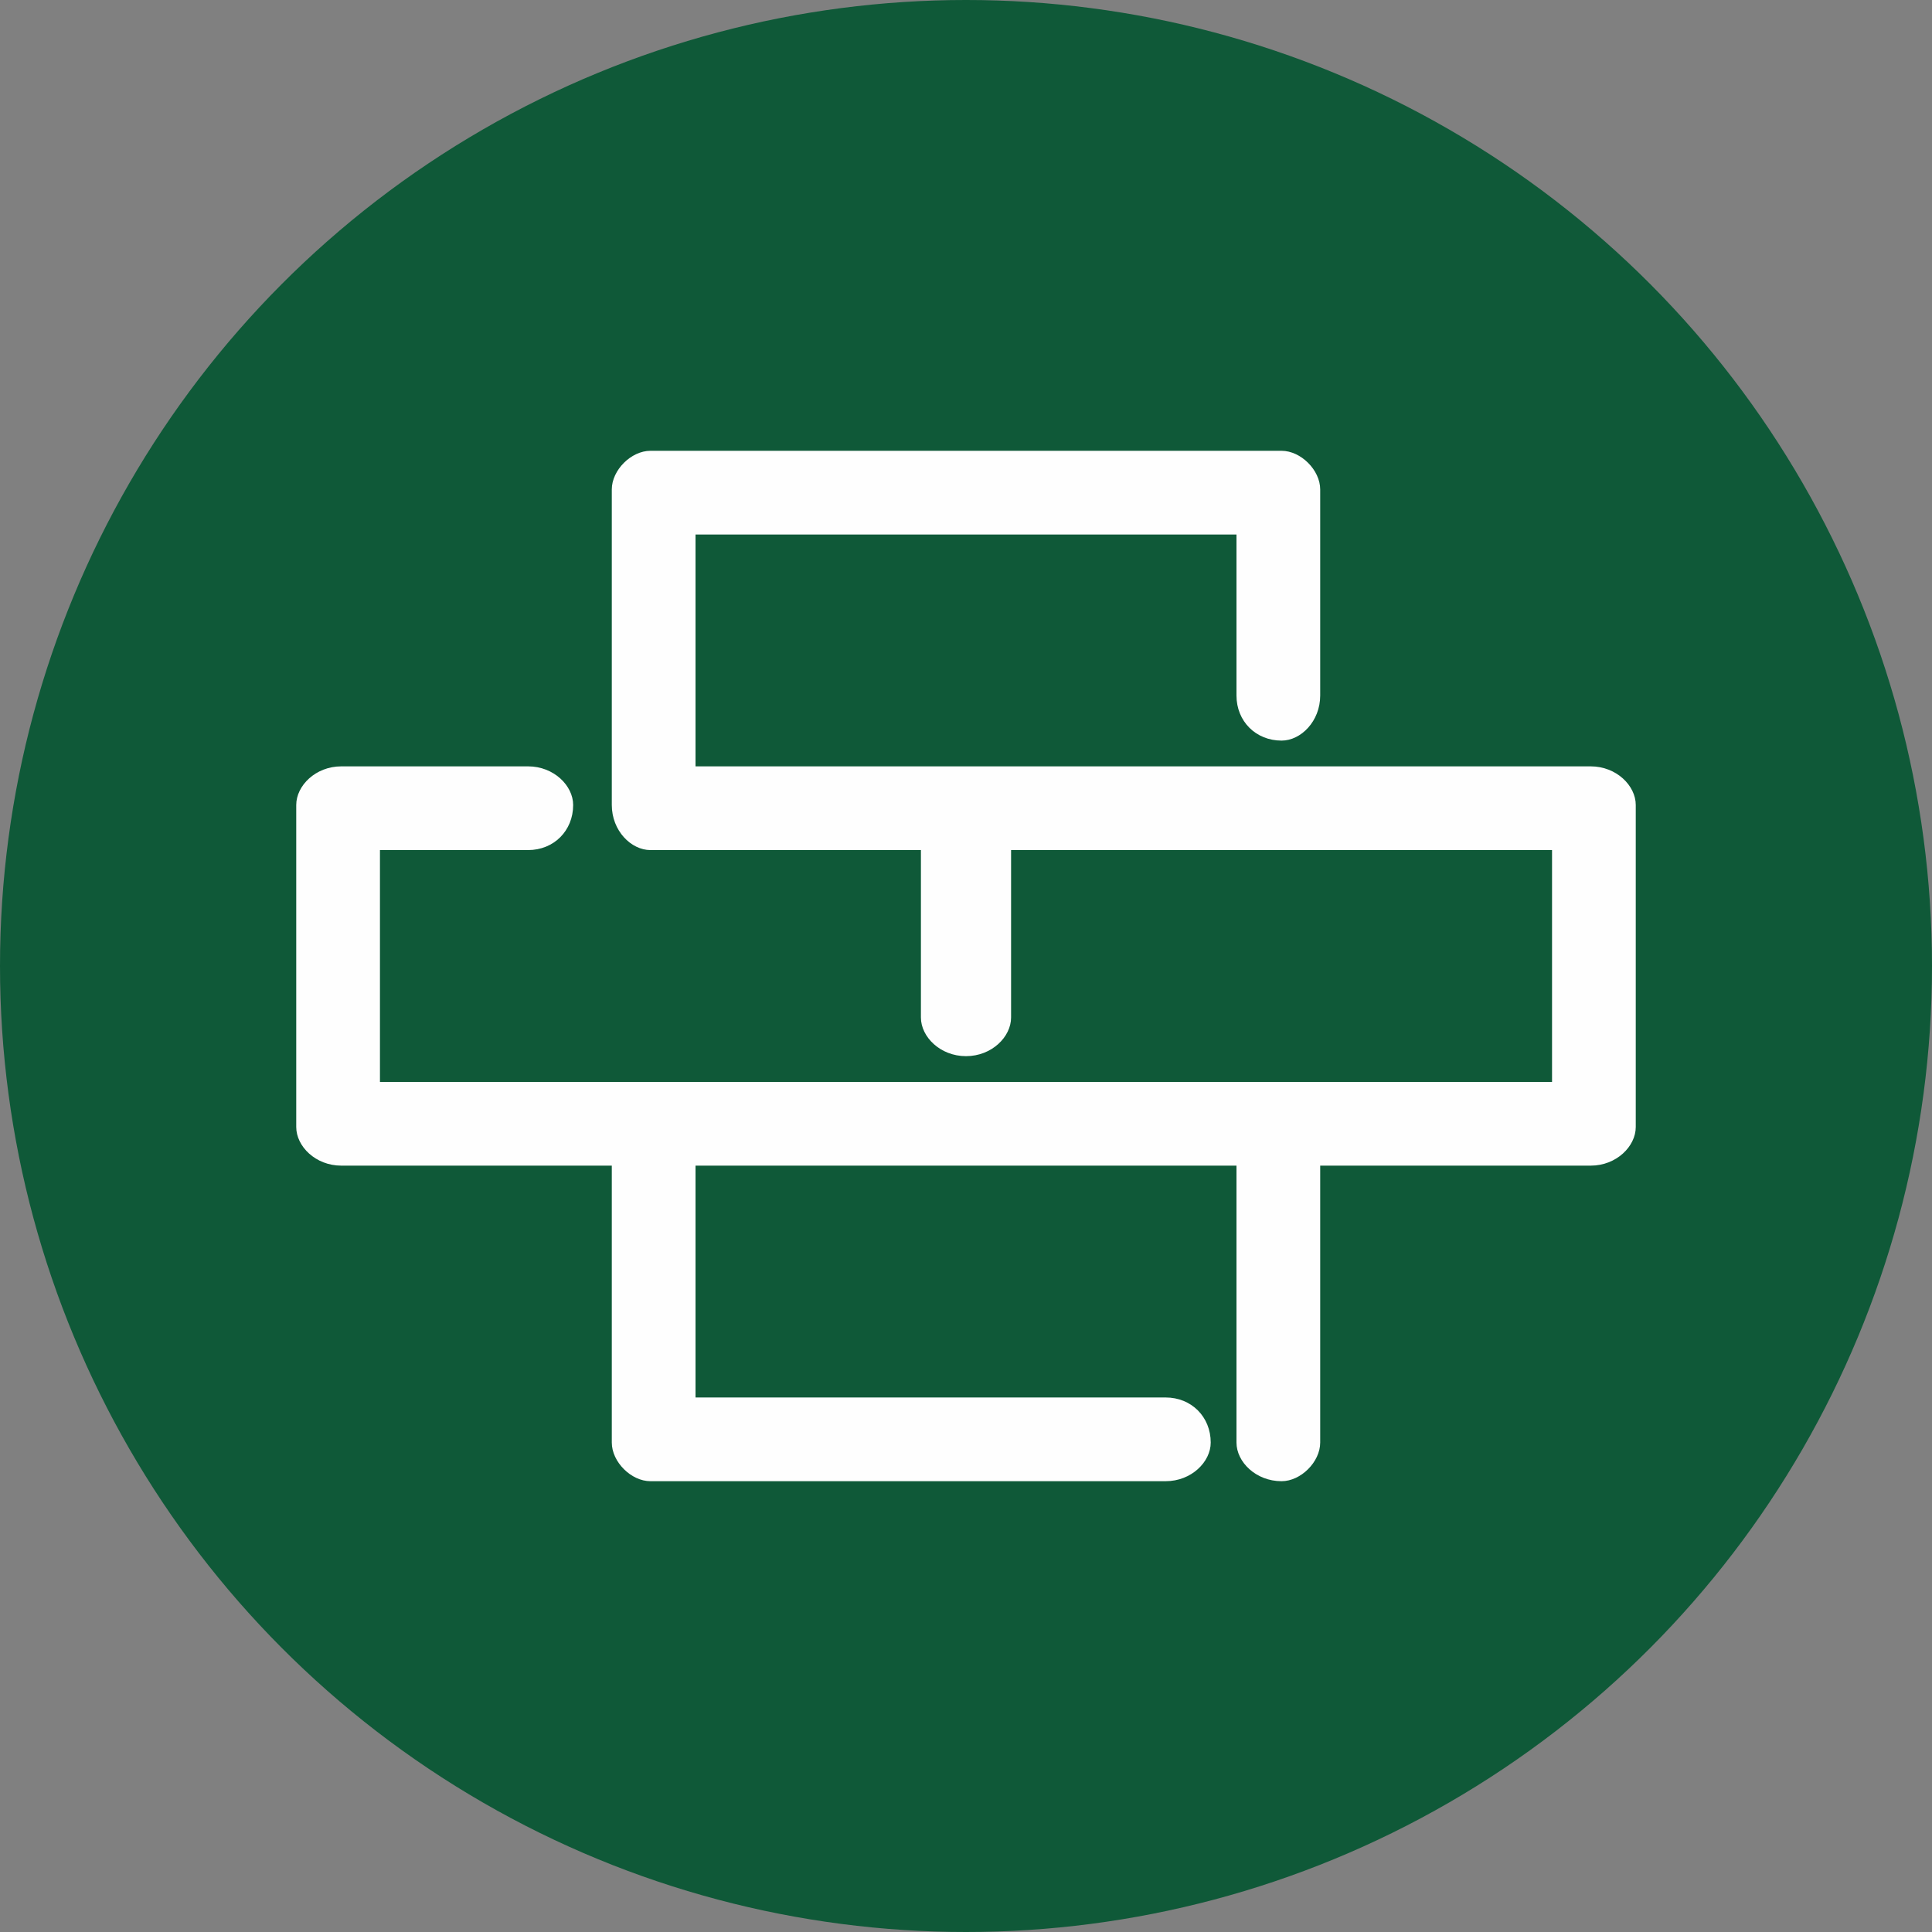
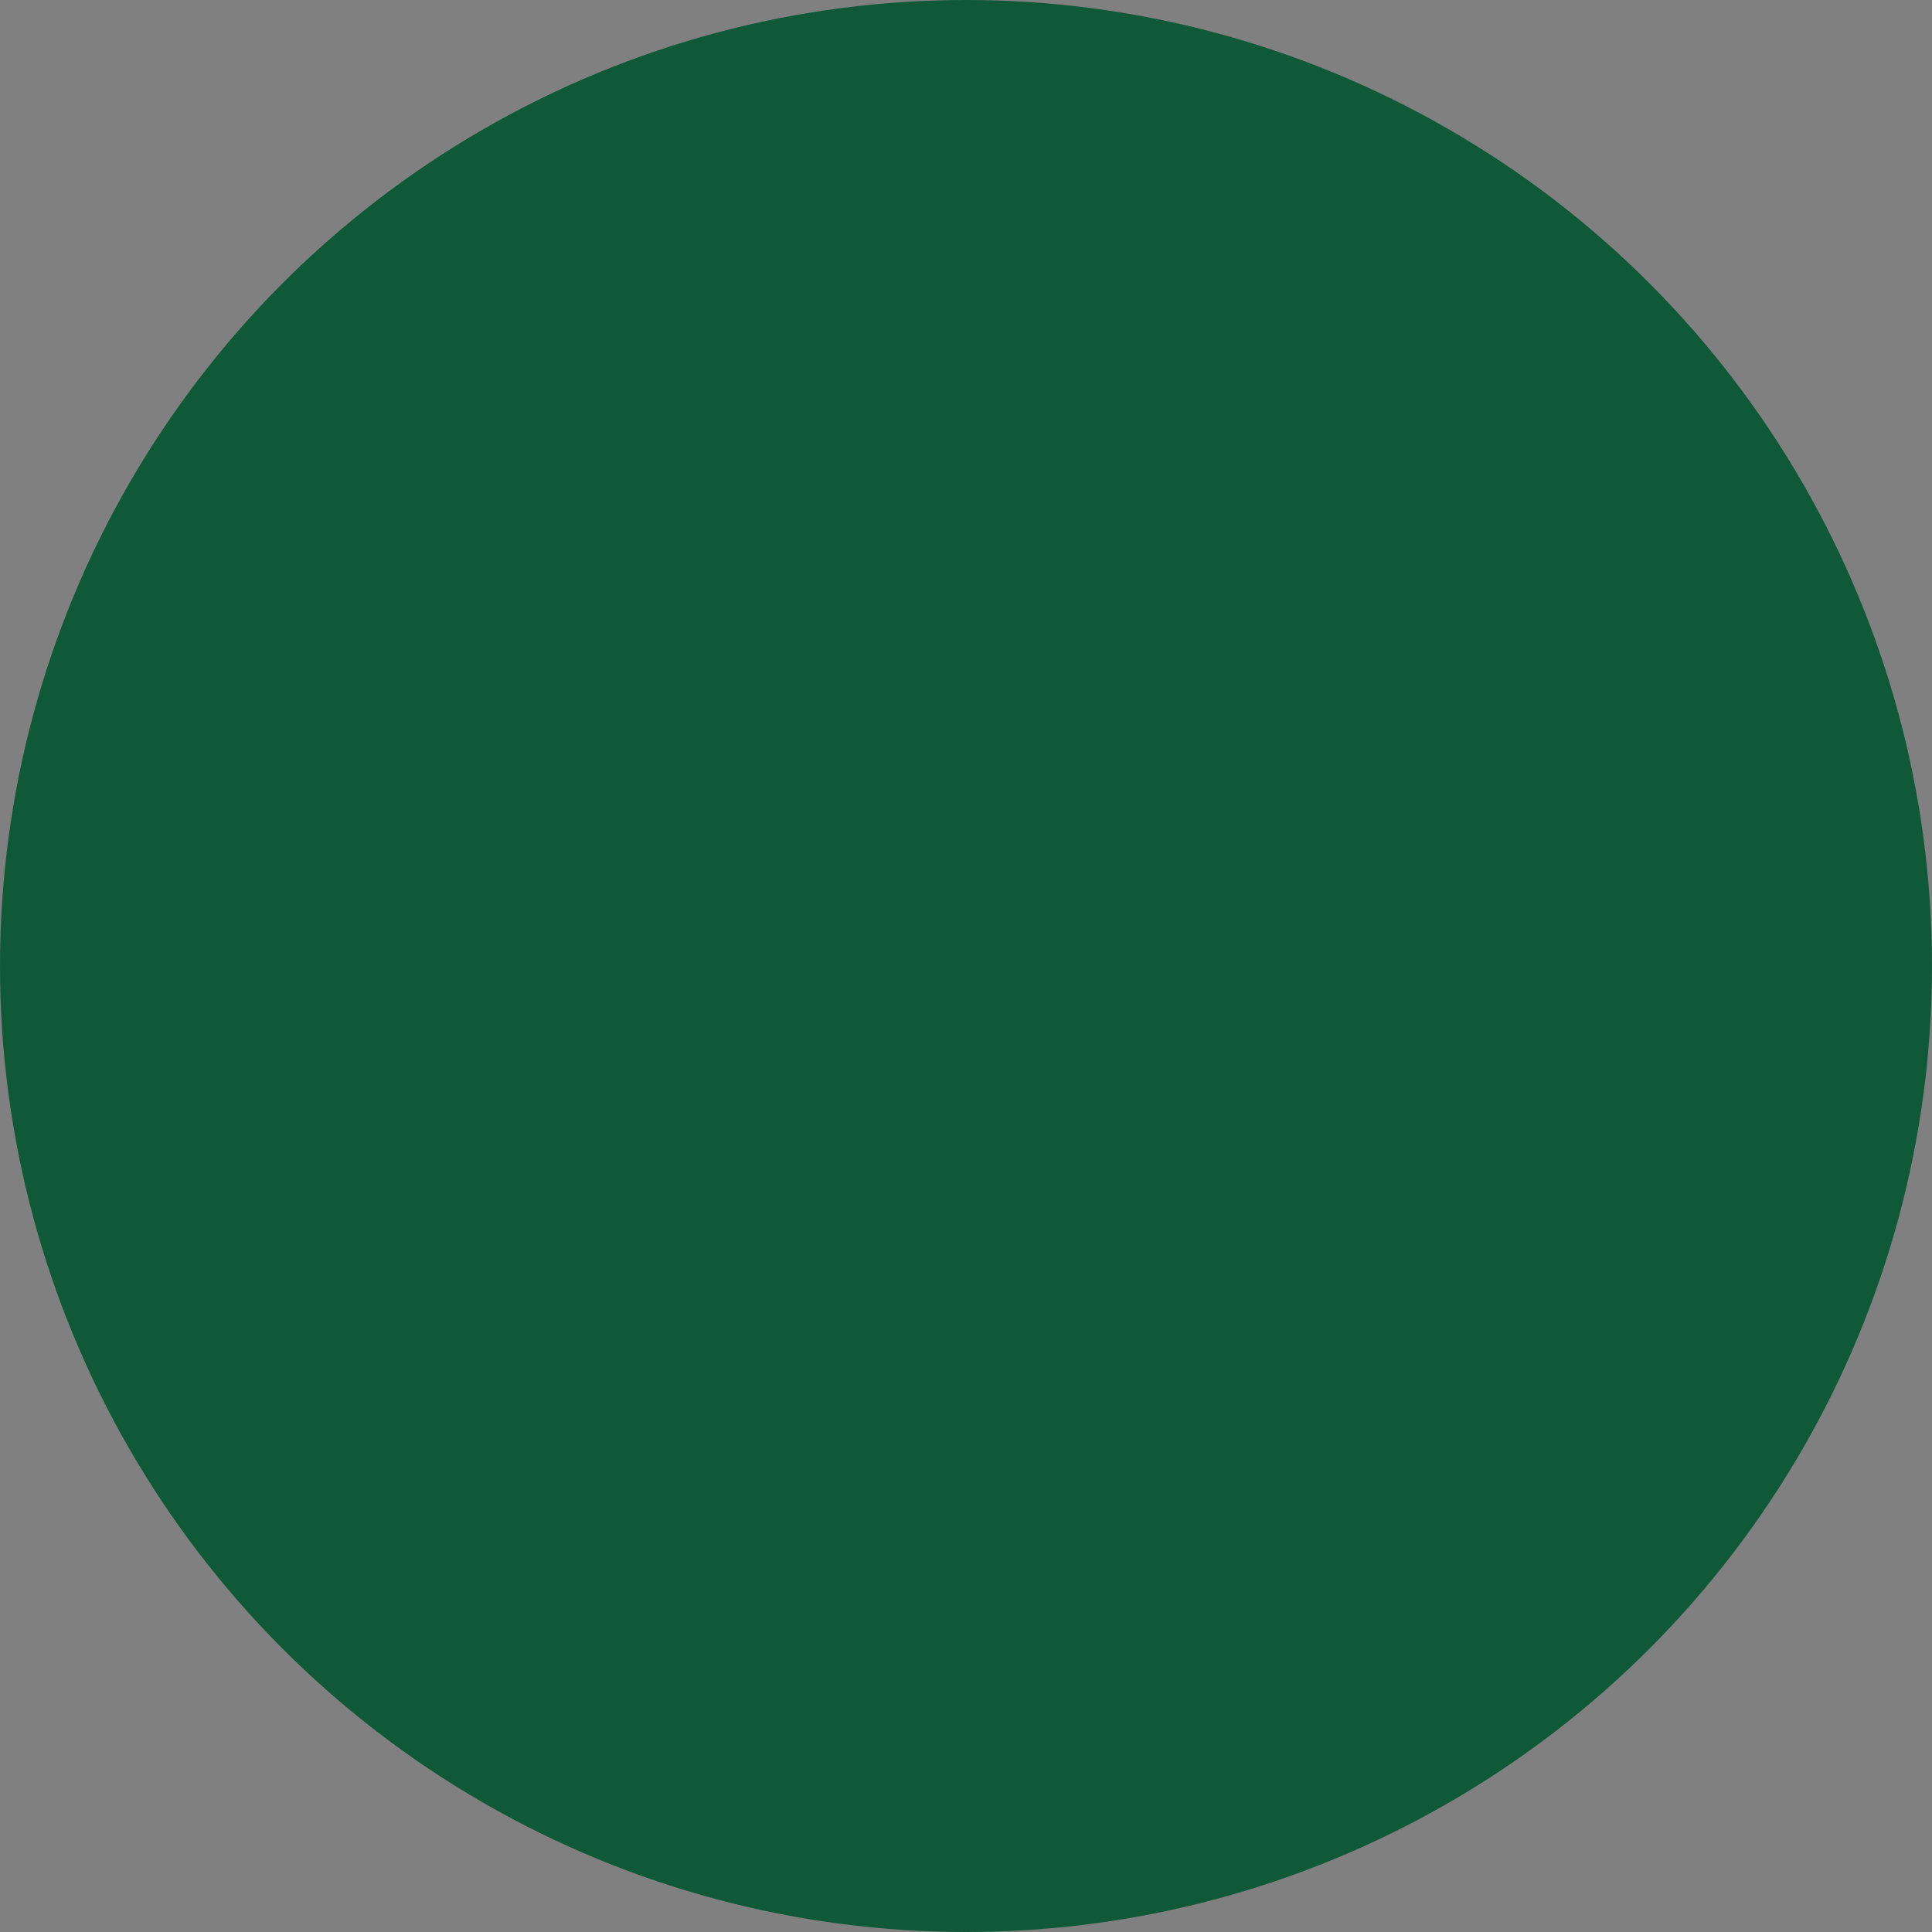
<svg xmlns="http://www.w3.org/2000/svg" xml:space="preserve" width="300px" height="300px" version="1.1" style="shape-rendering:geometricPrecision; text-rendering:geometricPrecision; image-rendering:optimizeQuality; fill-rule:evenodd; clip-rule:evenodd" viewBox="0 0 300 300">
  <rect x="0" y="0" width="300" height="300" fill="#808080" stroke="none" />
  <defs>
    <style type="text/css">
   
    .fil0 {fill:#0F5938}
    .fil1 {fill:#FEFEFE}
   
  </style>
  </defs>
  <g id="Vrstva_x0020_1">
    <circle class="fil0" cx="150" cy="150" r="150" />
-     <path class="fil1" d="M247 119l-97 0 -42 0 0 -36 84 0 0 25c0,4 3,7 7,7 3,0 6,-3 6,-7l0 -32c0,-3 -3,-6 -6,-6l-98 0c-3,0 -6,3 -6,6l0 49c0,4 3,7 6,7l42 0 0 26c0,3 3,6 7,6 4,0 7,-3 7,-6l0 -26 84 0 0 36 -91 0 -49 0 -42 0 0 -36 23 0c4,0 7,-3 7,-7 0,-3 -3,-6 -7,-6l-29 0c-4,0 -7,3 -7,6l0 50c0,3 3,6 7,6l42 0 0 43c0,3 3,6 6,6l80 0c4,0 7,-3 7,-6 0,-4 -3,-7 -7,-7l-73 0 0 -36 42 0 42 0 0 43c0,3 3,6 7,6 3,0 6,-3 6,-6l0 -43 42 0c4,0 7,-3 7,-6l0 -50c0,-3 -3,-6 -7,-6z" />
  </g>
</svg>